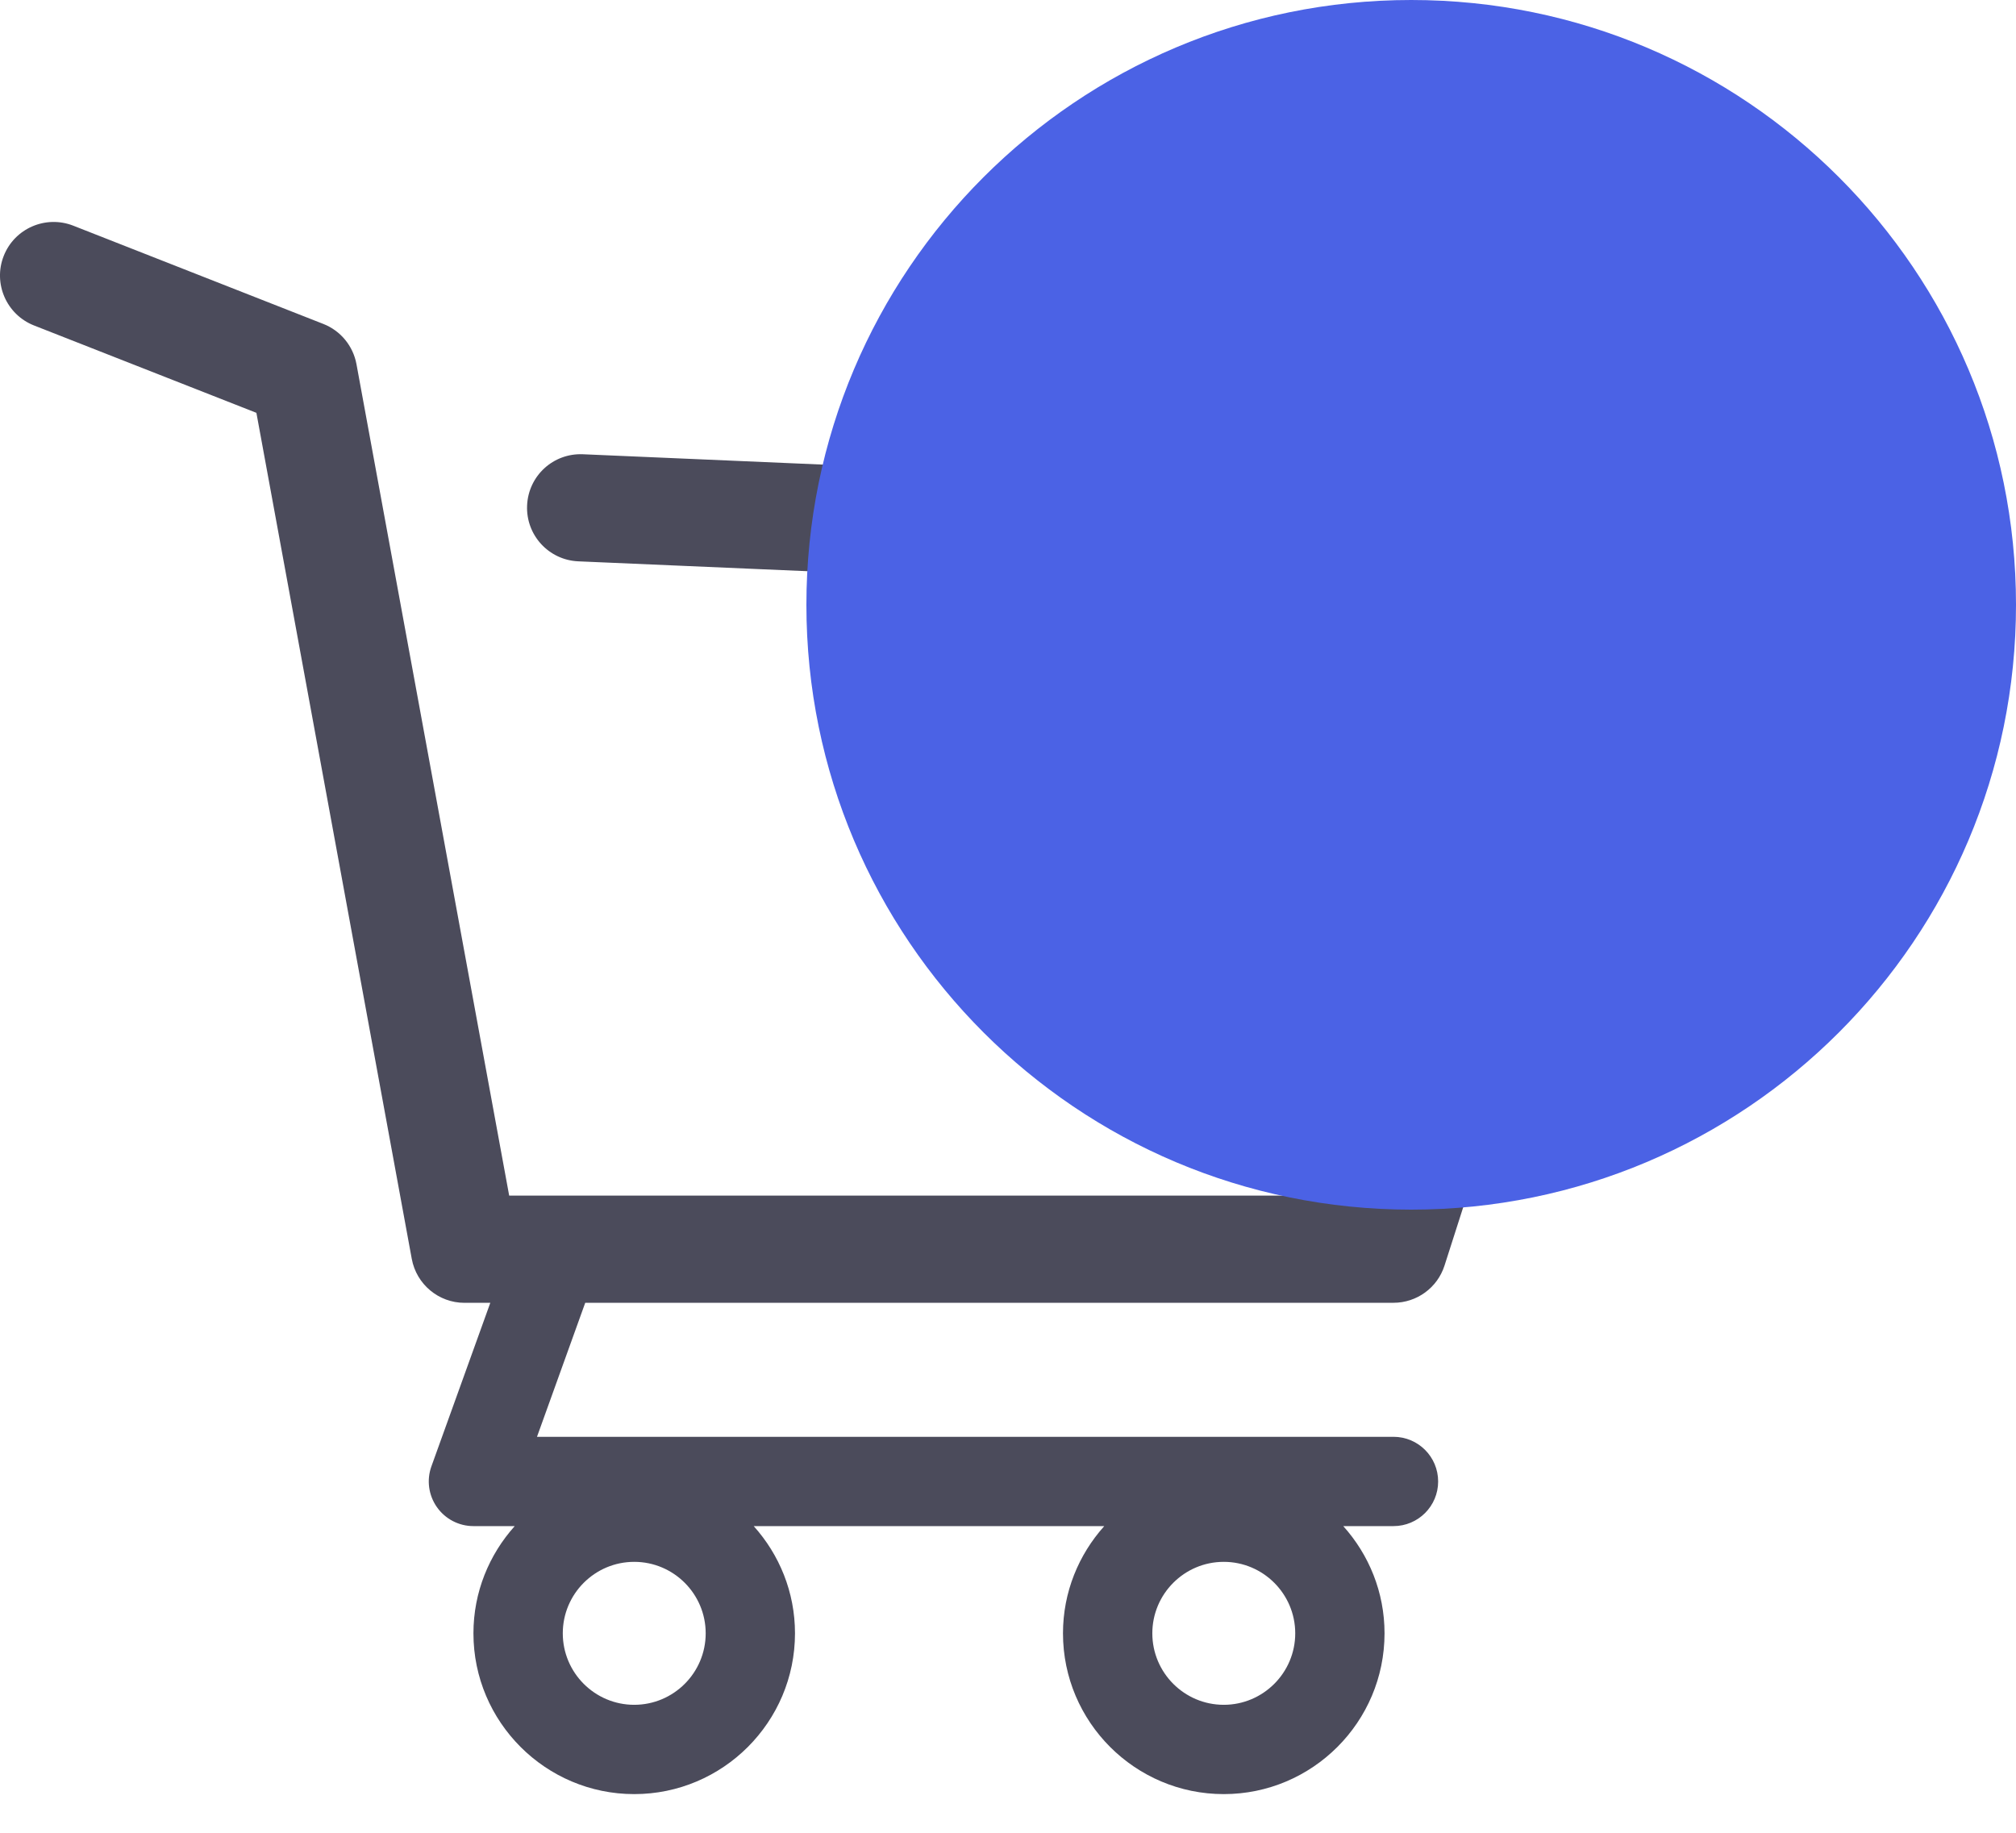
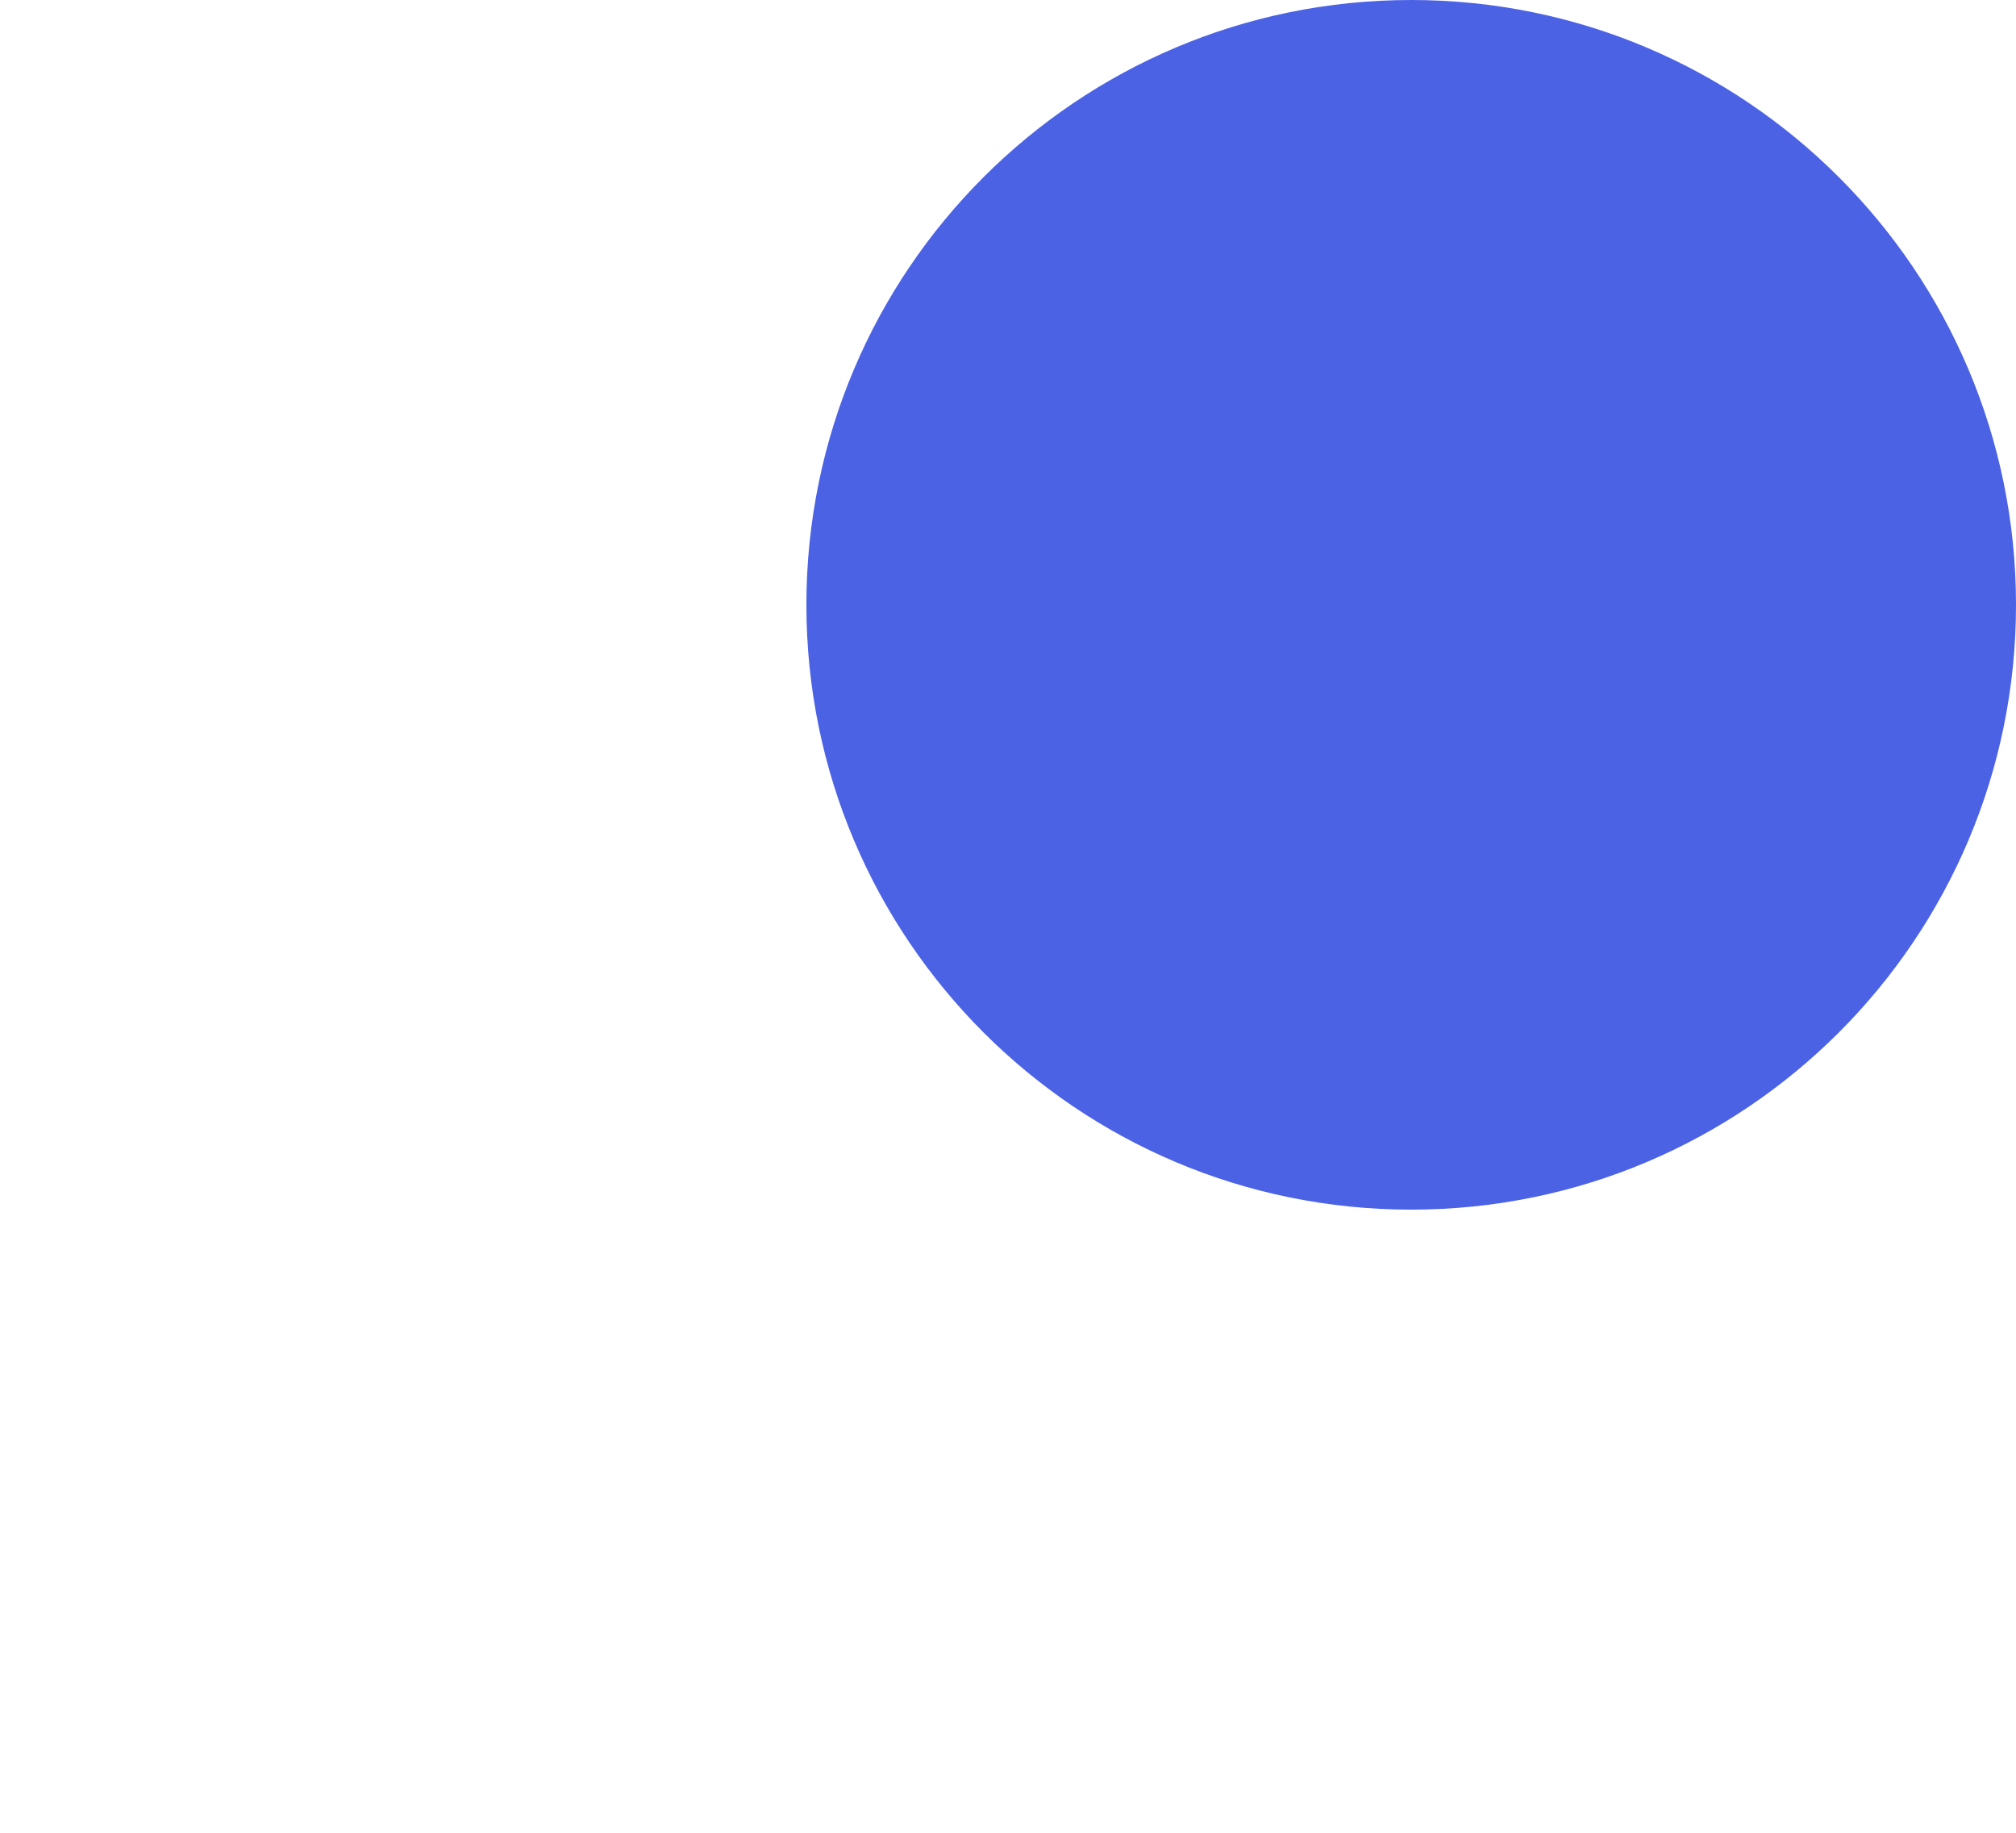
<svg xmlns="http://www.w3.org/2000/svg" width="44" height="40" viewBox="0 0 44 40" fill="none">
-   <path d="M36.247 11.388C36.038 11.089 35.702 10.904 35.337 10.889L12.723 9.914C12.074 9.886 11.532 10.386 11.504 11.032C11.476 11.678 11.976 12.223 12.622 12.251L33.706 13.16L29.56 26.094H11.113L7.78 7.947C7.706 7.549 7.433 7.217 7.057 7.07L1.598 4.925C0.996 4.69 0.317 4.985 0.081 5.586C-0.155 6.187 0.141 6.866 0.742 7.103L5.596 9.01L8.987 27.475C9.09 28.03 9.573 28.434 10.138 28.434H10.701L9.416 32.002C9.308 32.301 9.353 32.633 9.536 32.893C9.719 33.153 10.016 33.307 10.333 33.307H11.234C10.676 33.929 10.333 34.747 10.333 35.647C10.333 37.582 11.908 39.156 13.842 39.156C15.777 39.156 17.351 37.582 17.351 35.647C17.351 34.747 17.009 33.929 16.45 33.307H24.101C23.543 33.929 23.2 34.747 23.2 35.647C23.2 37.582 24.774 39.156 26.709 39.156C28.644 39.156 30.218 37.582 30.218 35.647C30.218 34.747 29.876 33.929 29.317 33.307H30.413C30.952 33.307 31.388 32.871 31.388 32.333C31.388 31.794 30.952 31.358 30.413 31.358H11.72L12.773 28.433H30.413C30.922 28.433 31.372 28.105 31.527 27.621L36.401 12.414C36.513 12.067 36.455 11.688 36.247 11.388ZM13.842 37.207C12.982 37.207 12.283 36.507 12.283 35.647C12.283 34.787 12.982 34.087 13.842 34.087C14.703 34.087 15.402 34.787 15.402 35.647C15.402 36.507 14.703 37.207 13.842 37.207ZM26.709 37.207C25.849 37.207 25.15 36.507 25.15 35.647C25.15 34.787 25.849 34.087 26.709 34.087C27.569 34.087 28.269 34.787 28.269 35.647C28.269 36.507 27.569 37.207 26.709 37.207Z" fill="#4B4B5B" />
  <path d="M44 13.2C44 20.49 38.09 26.4 30.8 26.4C23.51 26.4 17.6 20.49 17.6 13.2C17.6 5.91 23.51 0 30.8 0C38.09 0 44 5.91 44 13.2Z" fill="#4B62E5" />
</svg>